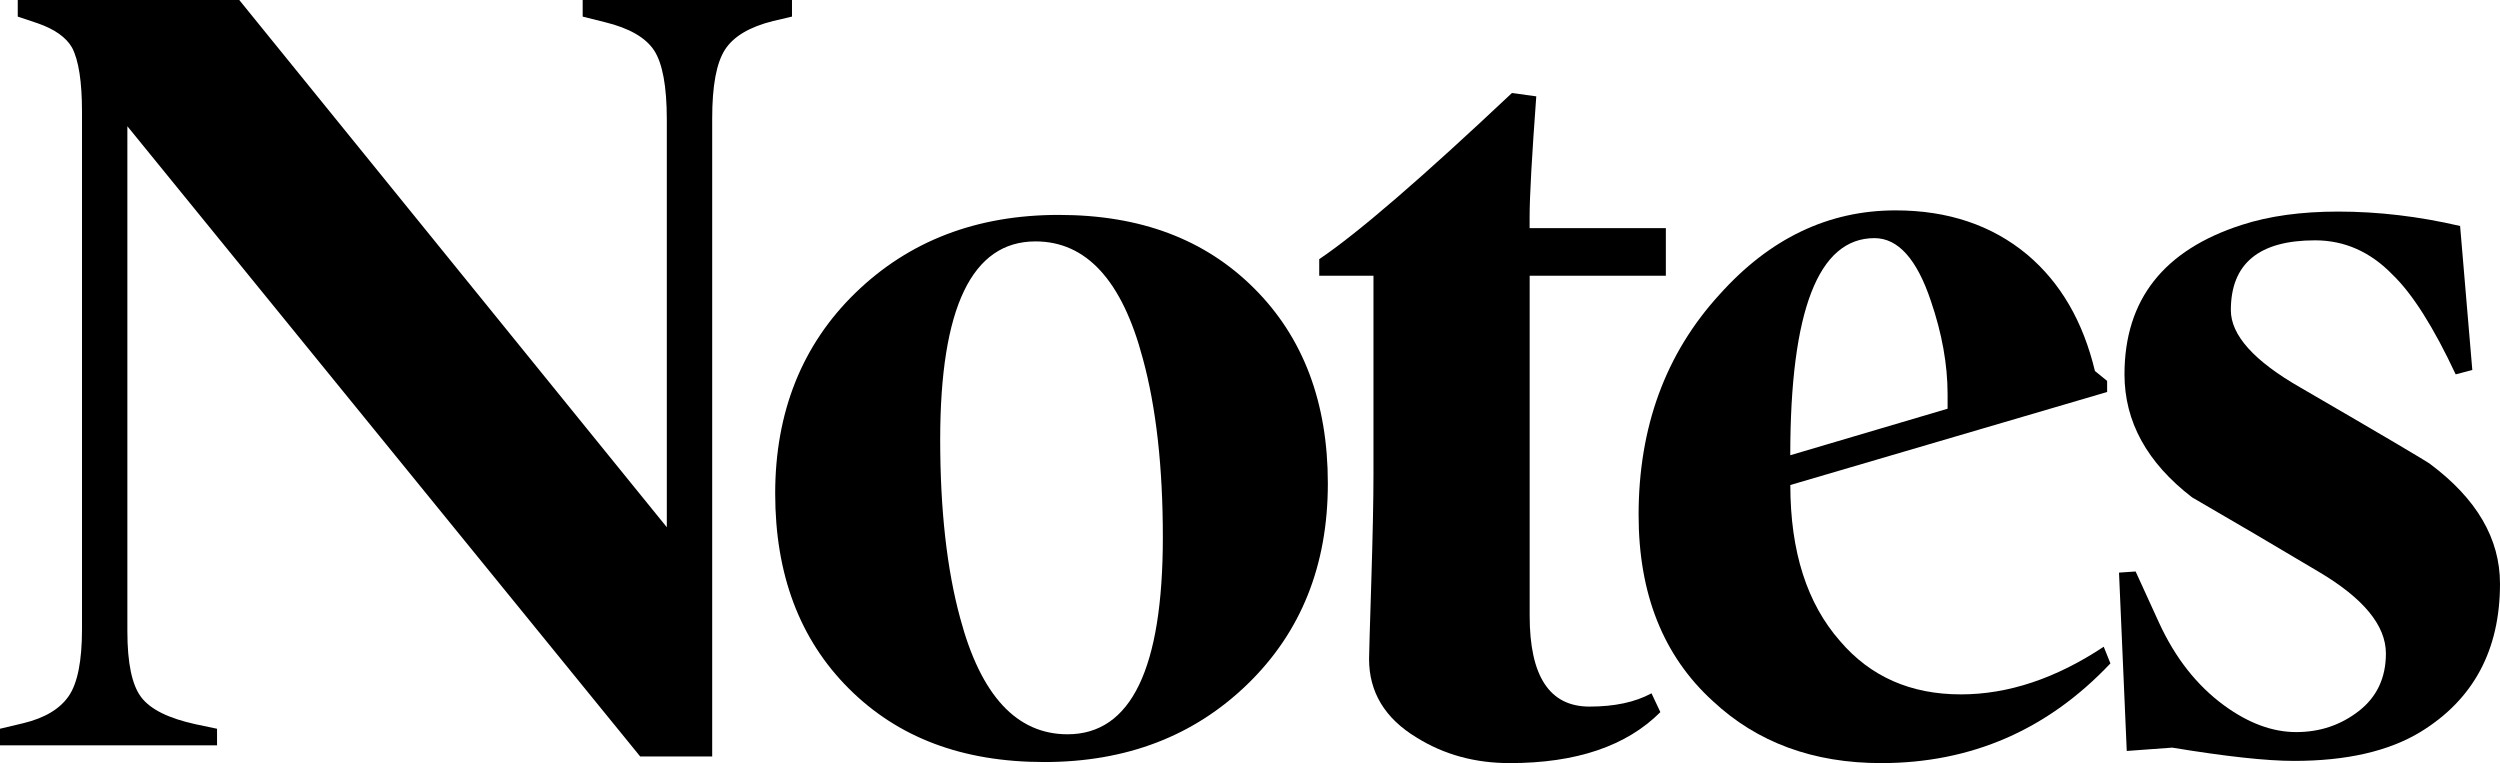
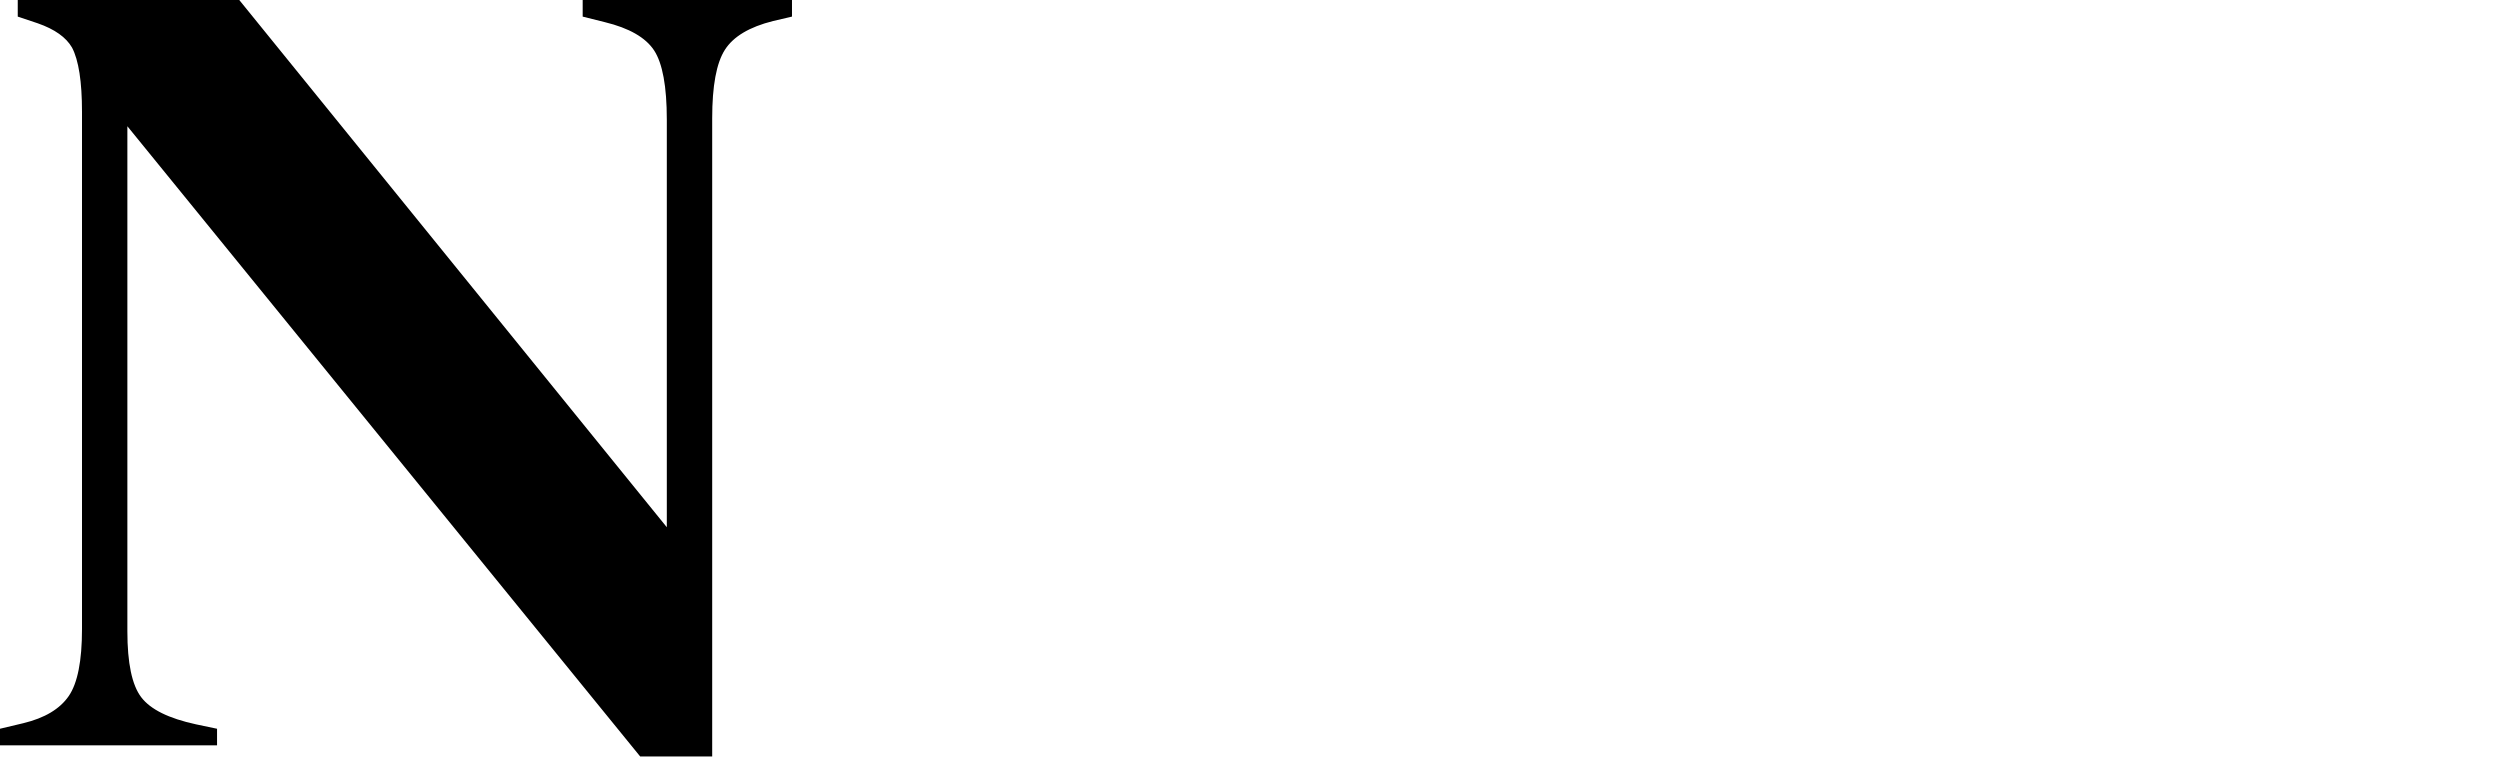
<svg xmlns="http://www.w3.org/2000/svg" id="_レイヤー_2" data-name="レイヤー 2" viewBox="0 0 397.26 121.26">
  <defs>
    <style>
      .cls-1 {
        stroke-width: 0px;
      }
    </style>
  </defs>
  <g id="txt">
    <g>
      <path class="cls-1" d="m125.84,2.64l-2.99.7c-3.76.94-6.31,2.46-7.66,4.57-1.35,2.11-2.02,5.74-2.02,10.9v101.4h-11.44L20.24,20.06v80.26c0,5.05.73,8.54,2.2,10.47,1.47,1.94,4.37,3.37,8.71,4.31l3.34.7v2.64H0v-2.64l3.7-.88c3.4-.82,5.81-2.26,7.22-4.31,1.41-2.05,2.11-5.6,2.11-10.65V17.78c0-4.81-.53-8.21-1.58-10.21-.94-1.64-2.76-2.93-5.46-3.87l-3.17-1.06V0h35.2l67.94,83.78V19.01c0-5.28-.68-8.95-2.02-11-1.35-2.05-3.96-3.55-7.83-4.49l-3.52-.88V0h33.26v2.64Z" />
-       <path class="cls-1" d="m211,76.83c0,13-4.25,23.62-12.76,31.88-8.51,8.26-19.27,12.38-32.3,12.38s-23.26-3.89-31.06-11.68c-7.8-7.79-11.7-18.12-11.7-31s4.25-23.62,12.76-31.88c8.51-8.26,19.27-12.38,32.3-12.38s23.26,3.89,31.06,11.68c7.8,7.79,11.7,18.12,11.7,31Zm-26.22,8.53c0-11.15-1.06-20.59-3.17-28.34-3.29-12.44-8.98-18.66-17.07-18.66-10.09,0-15.14,10.5-15.14,31.5,0,11.15,1.06,20.59,3.17,28.34,3.28,12.32,8.98,18.48,17.07,18.48,10.09,0,15.14-10.44,15.14-31.33Z" />
-       <path class="cls-1" d="m264.72,43.82h-21.65v54.03c0,9.62,3.17,14.43,9.5,14.43,3.99,0,7.27-.7,9.86-2.11l1.41,2.99c-5.4,5.4-13.38,8.1-23.94,8.1-5.52,0-10.44-1.35-14.78-4.05-5.05-3.05-7.57-7.22-7.57-12.5,0-.7.12-4.75.35-12.14.23-7.39.35-13.14.35-17.25v-31.5h-8.62v-2.64c6.1-4.11,16.31-12.91,30.62-26.4l3.87.53c-.7,9.5-1.06,15.9-1.06,19.18v1.76h21.65v7.57Z" />
-       <path class="cls-1" d="m335.35,105.42c-9.97,10.56-22.12,15.84-36.43,15.84-10.8,0-19.71-3.28-26.75-9.86-7.86-7.16-11.79-17.01-11.79-29.57,0-13.96,4.28-25.64,12.85-35.02,7.98-8.92,17.31-13.38,27.98-13.38,8.33,0,15.31,2.35,20.94,7.04,5.28,4.46,8.86,10.62,10.74,18.48l1.94,1.58v1.76l-50.34,14.78c0,10.56,2.64,18.83,7.92,24.82,4.81,5.63,11.2,8.45,19.18,8.45,7.51,0,15.08-2.52,22.7-7.57l1.06,2.64Zm-25.87-40.48v-2.29c0-4.69-.88-9.62-2.64-14.78-2.23-6.69-5.22-10.03-8.98-10.03-8.92,0-13.38,11.5-13.38,34.5l24.99-7.39Z" />
-       <path class="cls-1" d="m397.26,92.75c0,10.56-4.22,18.42-12.67,23.58-5.05,3.05-11.73,4.58-20.06,4.58-4.34,0-10.8-.7-19.36-2.11l-7.22.53-1.23-28.34,2.64-.18,3.7,8.1c2.58,5.63,6.04,10.03,10.38,13.2,3.87,2.82,7.68,4.22,11.44,4.22s7.07-1.11,9.94-3.34c2.87-2.23,4.31-5.28,4.31-9.15,0-4.46-3.58-8.8-10.74-13.02-6.69-3.99-13.38-7.92-20.06-11.79-7.16-5.51-10.74-12.03-10.74-19.54,0-11.85,6.22-19.77,18.66-23.76,4.34-1.41,9.44-2.11,15.31-2.11,6.34,0,12.79.76,19.36,2.29l1.94,22.88-2.64.7c-3.52-7.51-6.86-12.79-10.03-15.84-3.52-3.64-7.63-5.46-12.32-5.46-8.92,0-13.38,3.7-13.38,11.09,0,3.99,3.7,8.1,11.09,12.32,13.14,7.63,20,11.68,20.59,12.14,7.39,5.52,11.09,11.85,11.09,19.01Z" />
    </g>
  </g>
</svg>